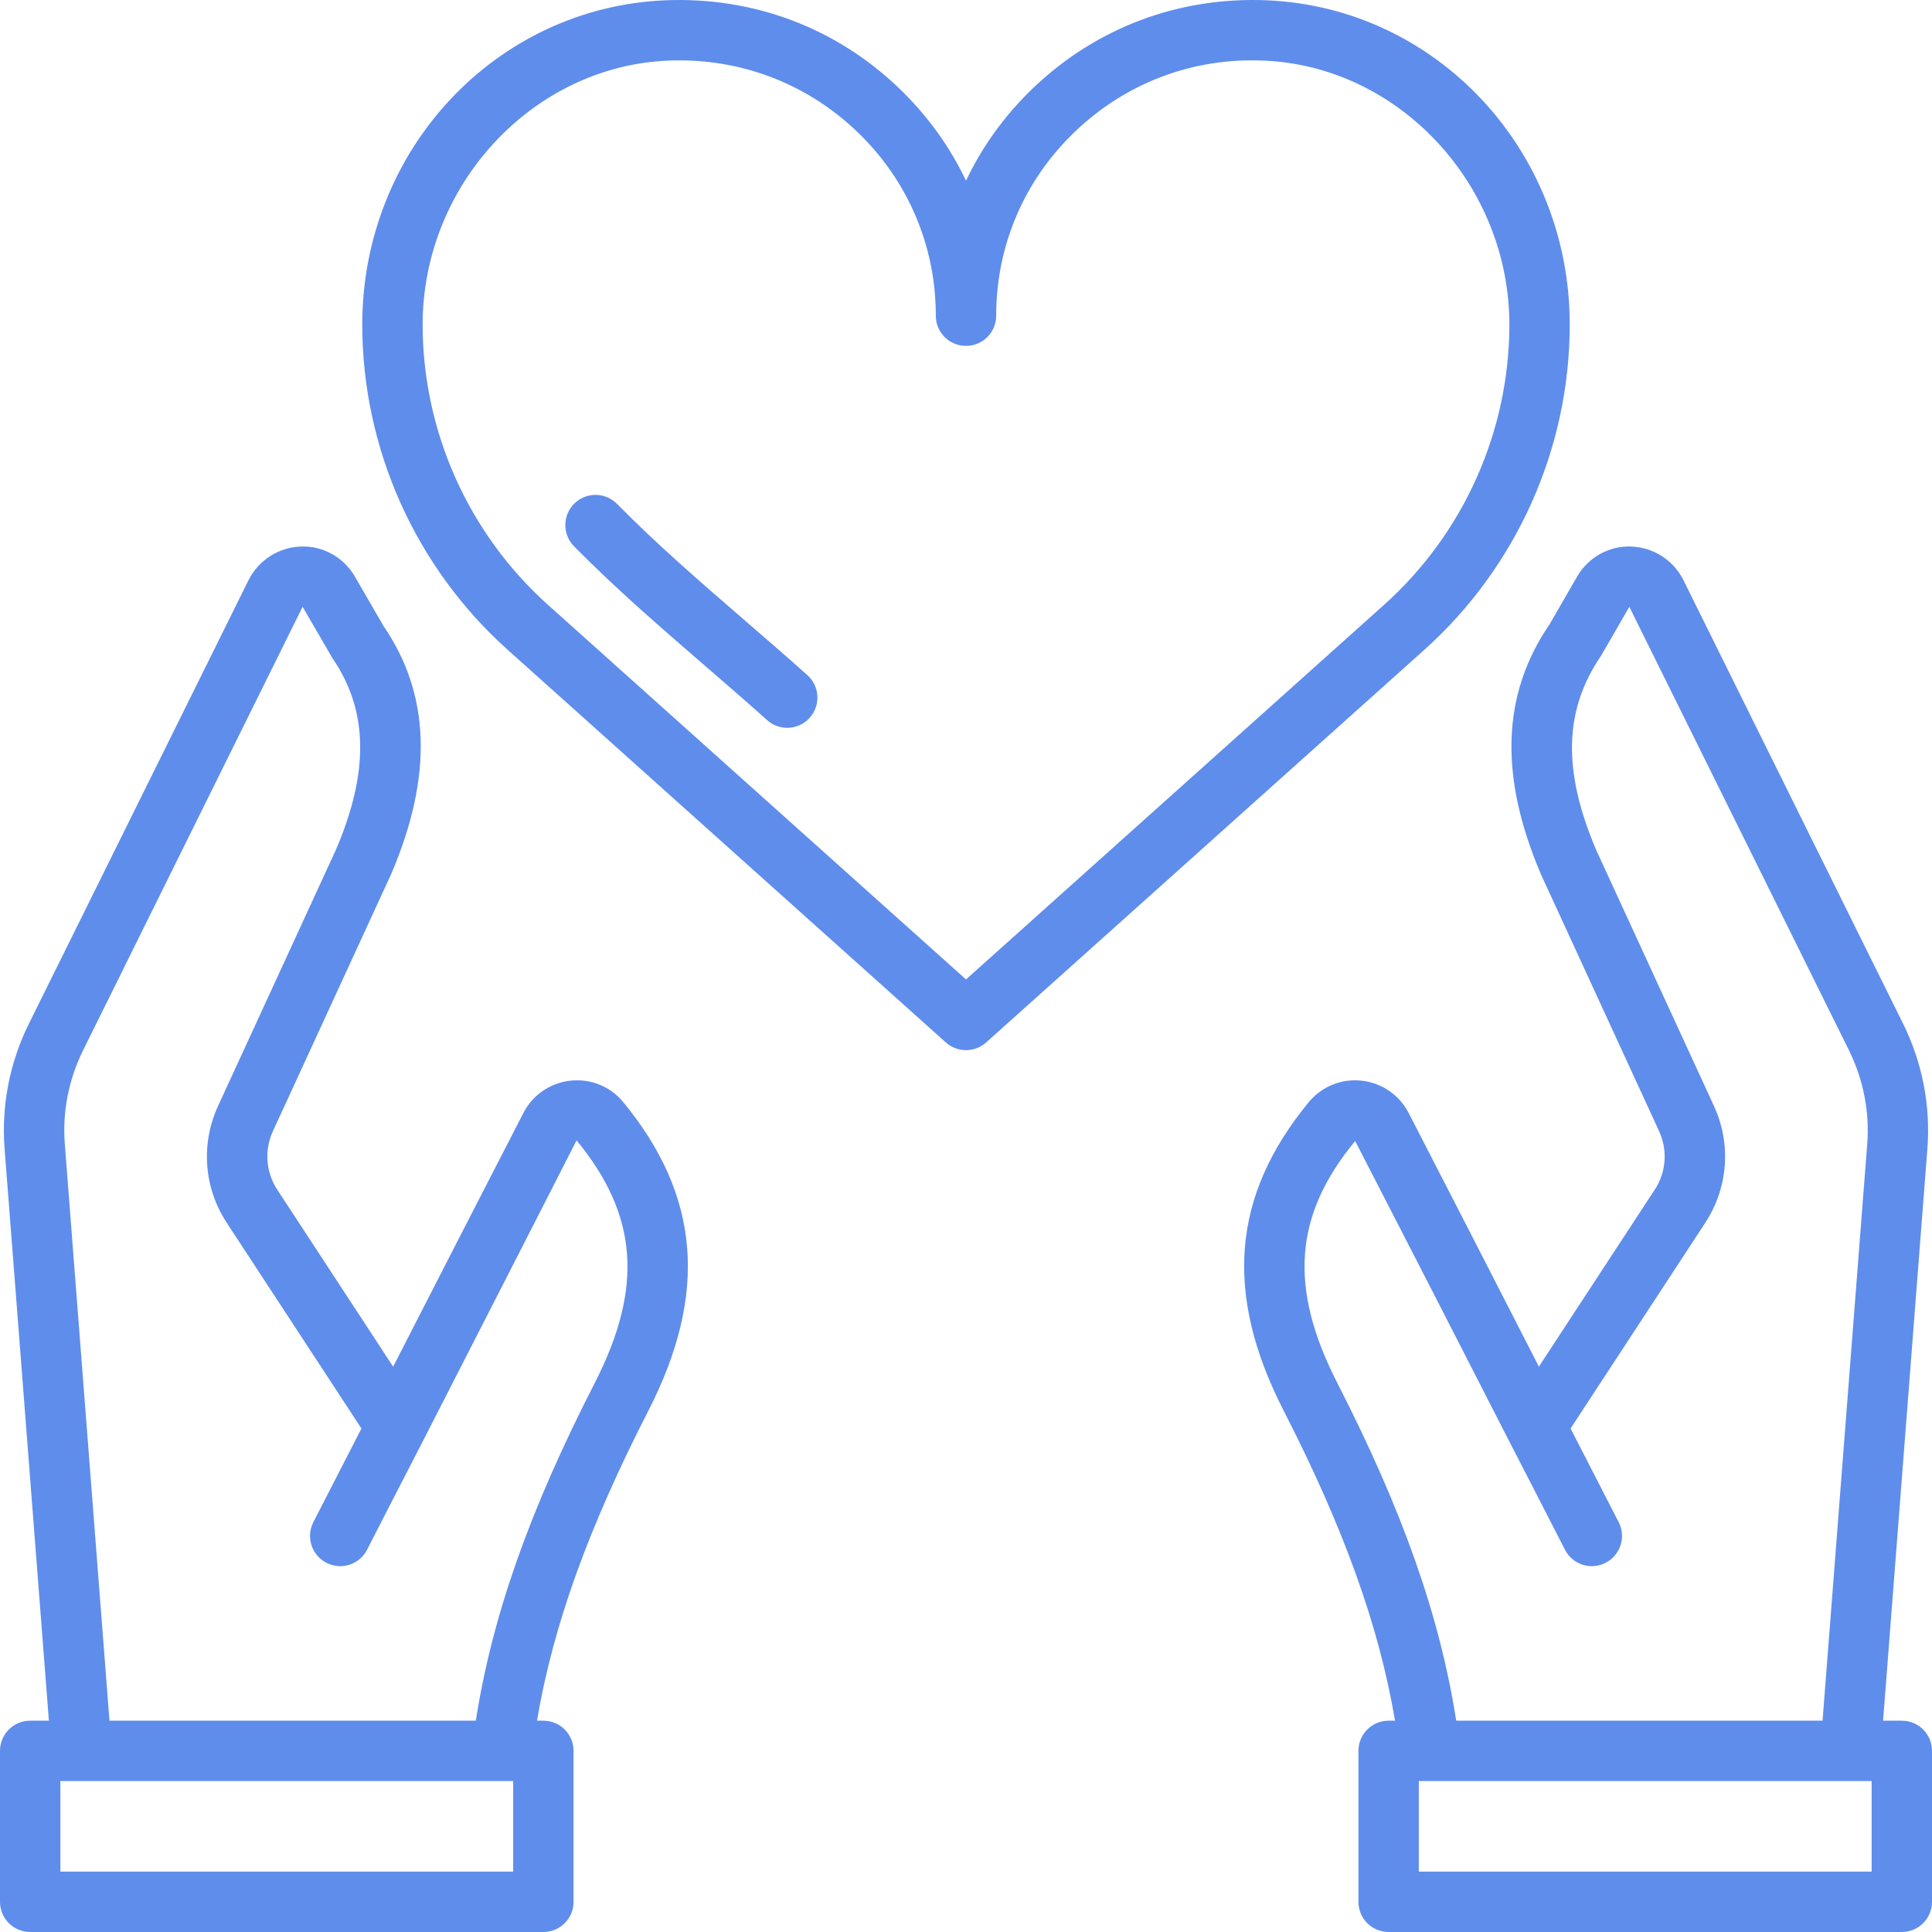
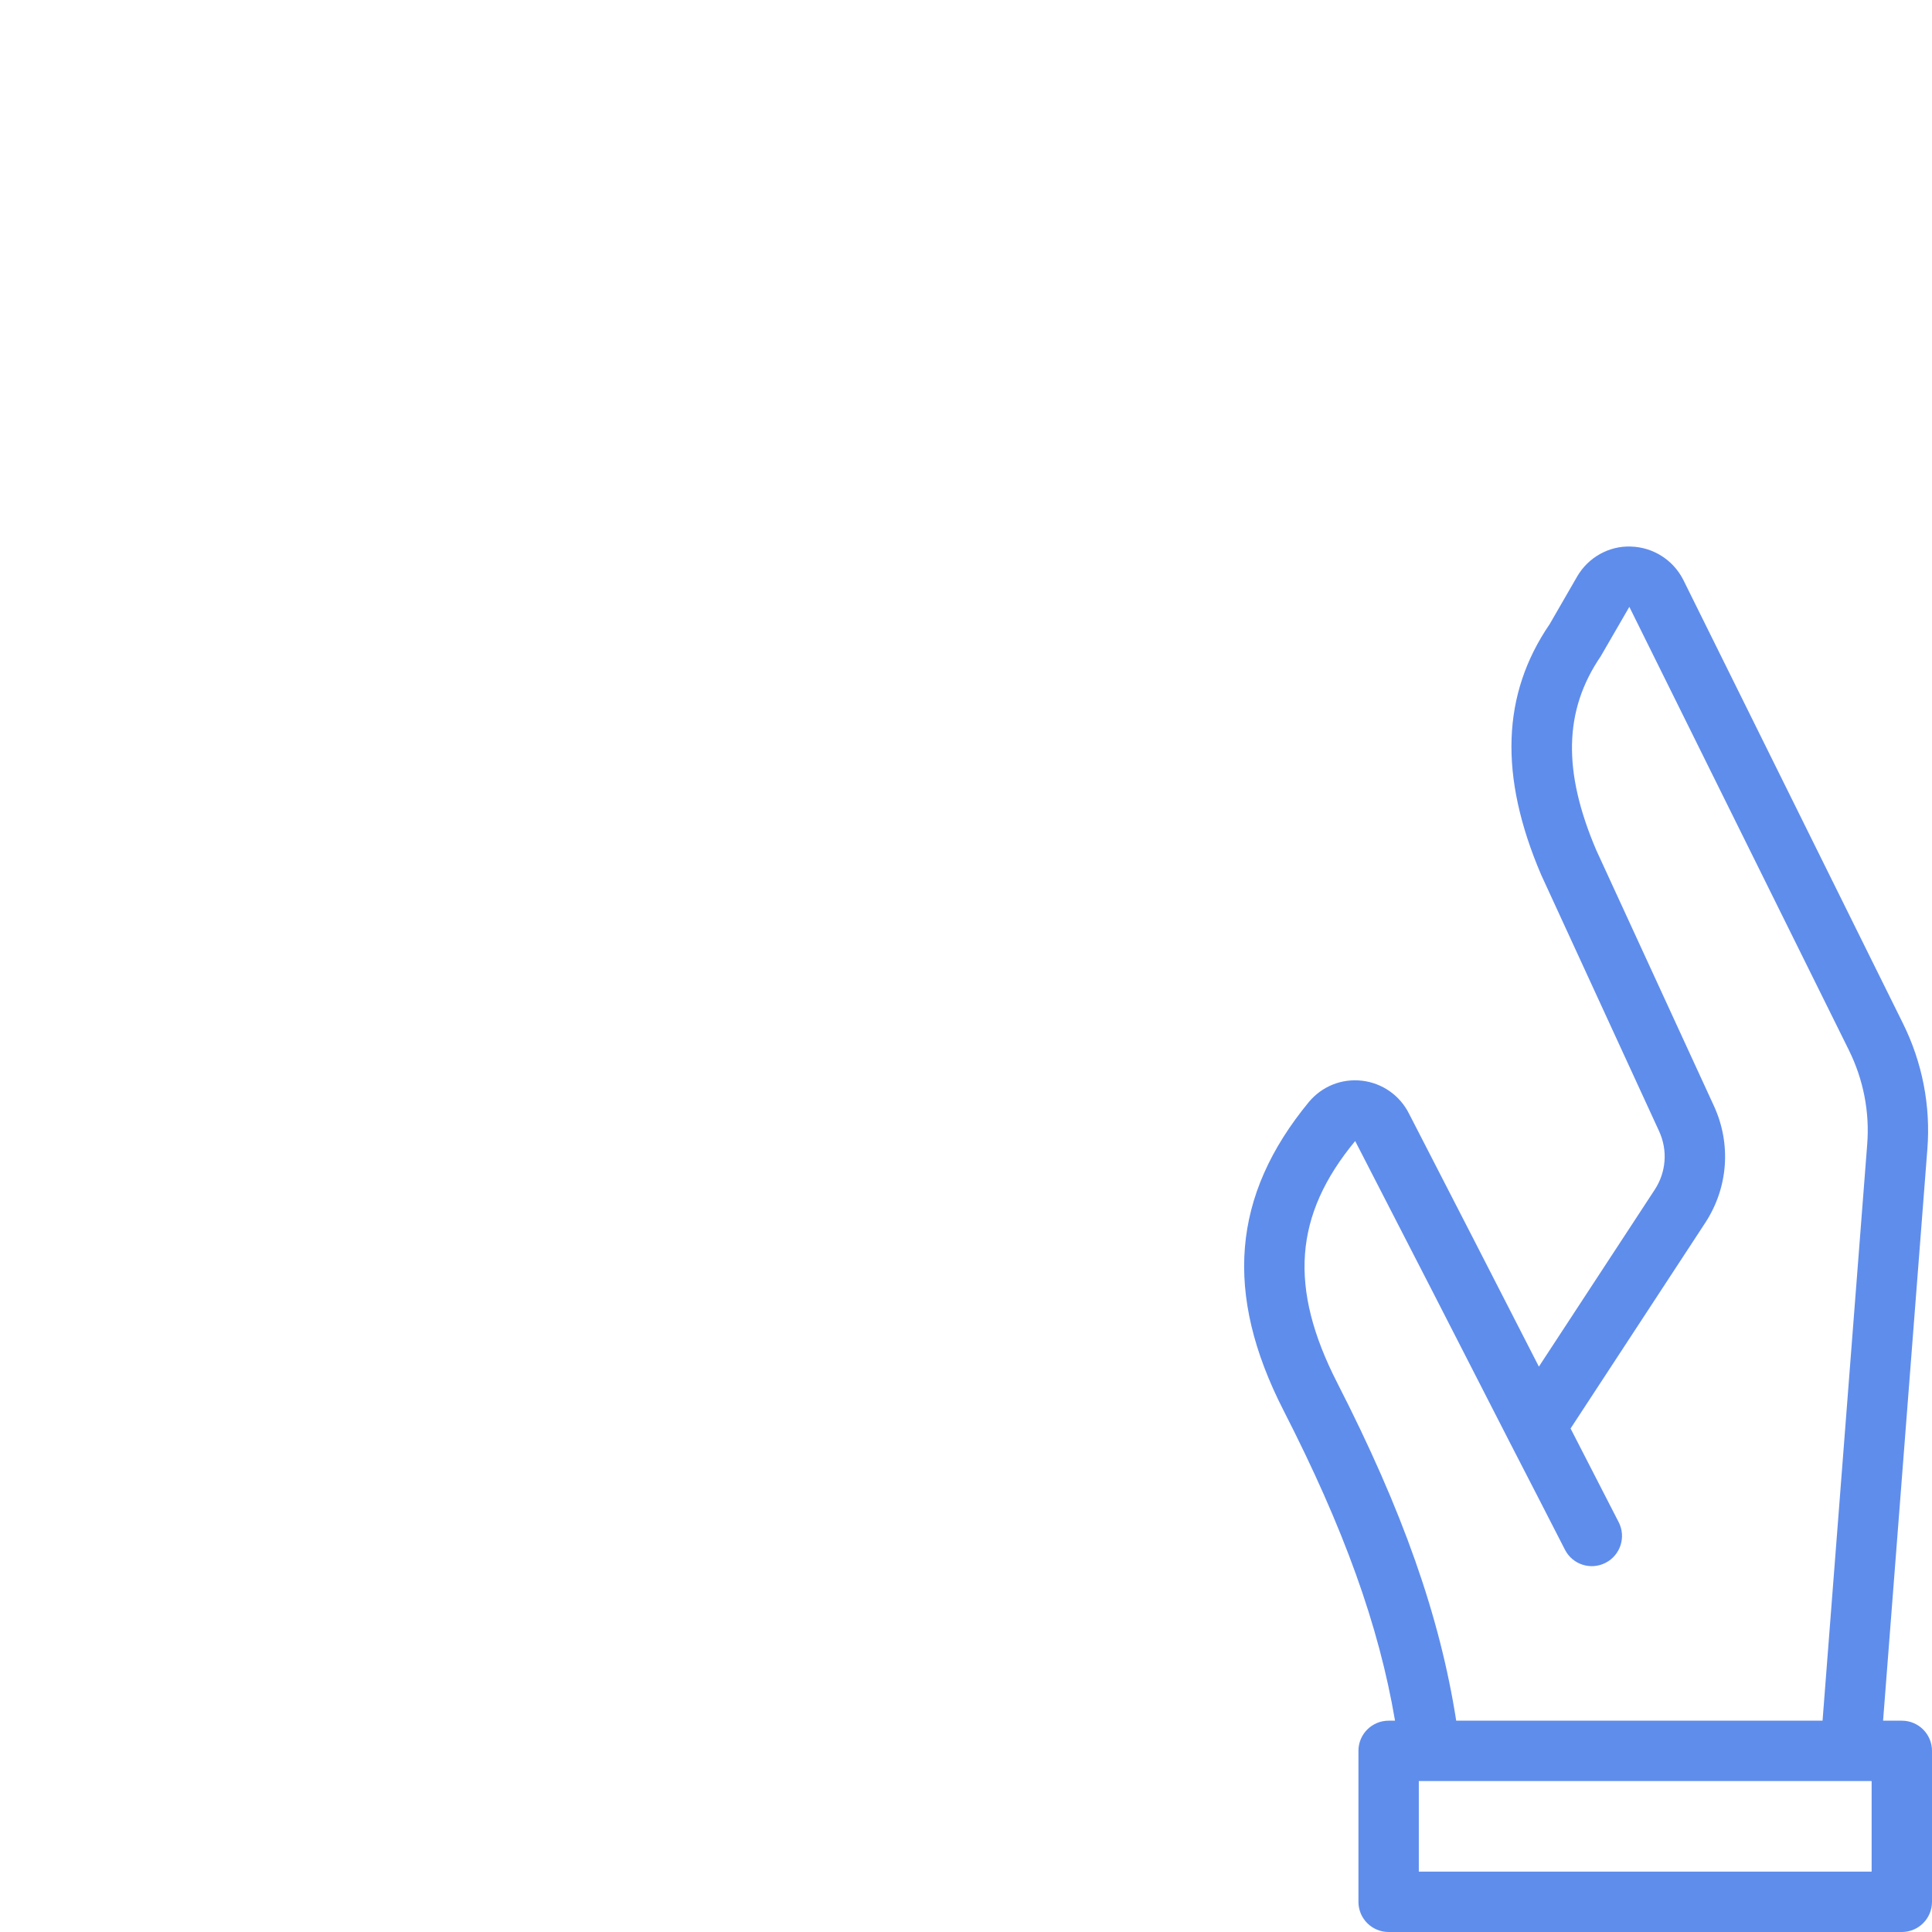
<svg xmlns="http://www.w3.org/2000/svg" version="1.1" id="Capa_1" x="0px" y="0px" viewBox="0 0 512 512" style="enable-background:new 0 0 512 512;" xml:space="preserve">
  <g>
    <g>
      <g>
-         <path d="M151.064,286.4c-5.376,0.624-10.032,3.888-12.416,8.656c-11.512,22.341-23.007,44.738-34.46,67.125l-30.7-46.885 c-3.04-4.648-3.48-10.448-1.184-15.48l31.368-68.192c11.12-25.984,10.352-47.648-2.032-65.712l-7.6-13.128 c-2.936-5.072-8.472-8.176-14.224-7.944c-5.896,0.16-11.224,3.536-13.944,8.888L7.72,271.16 c-5.168,10.4-7.408,21.944-6.496,33.376L12.957,456H8c-4.424,0-8,3.576-8,8v40c0,4.424,3.576,8,8,8h136c4.424,0,8-3.584,8-8v-40 c0-4.424-3.576-8-8-8h-1.691c4.259-25.175,13.547-50.952,29.539-82.2c15.848-30.984,13.72-56.976-6.752-81.816 C161.648,287.864,156.424,285.776,151.064,286.4z M136,496H16v-24h120V496z M157.6,366.52 c-17.319,33.842-27.177,61.787-31.502,89.48H29.012L17.184,303.28c-0.688-8.552,1-17.2,4.872-25.016l58.136-117.456l7.92,13.632 c9.488,13.88,9.76,30.056,0.936,50.696L57.76,293.152c-4.608,10.08-3.736,21.632,2.336,30.912l35.69,54.506 c-4.248,8.244-8.5,16.528-12.746,24.822c-2.016,3.936-0.456,8.752,3.472,10.768c3.936,2.032,8.76,0.464,10.768-3.472 c4.96-9.672,9.912-19.344,14.888-28.968c13.512-26.464,27.112-52.944,40.624-79.512C169.104,322.008,170.536,341.24,157.6,366.52 z" fill="#000000" style="fill: rgb(95, 141, 236);" />
        <path d="M504,456h-4.965l11.733-151.44c0.912-11.456-1.328-23-6.488-33.392l-58.192-117.504 c-2.68-5.288-8.008-8.656-13.904-8.824c-5.8-0.208-11.288,2.872-14.224,7.944l-7.28,12.616 c-12.704,18.576-13.464,40.24-2.264,66.416l31.272,67.984c2.312,5.048,1.872,10.848-1.176,15.496l-30.692,46.873 c-11.455-22.39-22.946-44.772-34.412-67.033c-2.432-4.848-7.088-8.112-12.464-8.736c-5.376-0.616-10.584,1.464-14.072,5.632 c-20.432,24.8-22.56,50.784-6.712,81.768c15.992,31.249,25.274,57.02,29.537,82.2H368c-4.424,0-8,3.576-8,8v40 c0,4.424,3.576,8,8,8h136c4.424,0,8-3.584,8-8v-40C512,459.576,508.424,456,504,456z M354.408,366.52 c-12.936-25.288-11.496-44.52,4.728-64.136c13.592,26.392,27.192,52.864,40.72,79.368c4.96,9.592,9.912,19.264,14.872,28.936 c2.008,3.944,6.84,5.496,10.768,3.472c3.936-2.016,5.488-6.84,3.472-10.768c-4.252-8.304-8.506-16.595-12.75-24.829 l35.686-54.499c6.072-9.28,6.944-20.832,2.328-30.928l-31.192-67.808c-8.912-20.84-8.648-37.008,1.168-51.4l7.584-13.104 l58.168,117.448c3.864,7.808,5.552,16.456,4.864,25.032L482.996,456H385.91C381.585,428.314,371.727,400.369,354.408,366.52z M496,496H376v-24h120V496z" fill="#000000" style="fill: rgb(95, 141, 236);" />
-         <path d="M416,86.04c0-46.232-35.232-83.992-80.208-85.96c-23.368-0.992-45.256,7.232-61.984,23.24 c-7.512,7.184-13.496,15.488-17.808,24.56c-4.312-9.064-10.304-17.376-17.808-24.56C221.464,7.312,199.624-0.896,176.208,0.08 C131.232,2.048,96,39.816,96,86.056c0.024,32.824,14.088,64.24,38.568,86.176l116.096,104.032c1.512,1.36,3.432,2.04,5.336,2.04 s3.824-0.68,5.336-2.04l116.096-104.032C401.912,150.296,415.976,118.88,416,86.04z M366.76,160.312L256,259.56l-110.76-99.248 c-21.096-18.904-33.216-45.984-33.24-74.272c0-37.016,29.12-68.4,64.912-69.968C177.96,16.024,179,16,180.032,16 c17.68,0,34.304,6.64,47.104,18.888C240.584,47.768,248,65.088,248,83.664c0,4.424,3.576,8,8,8s8-3.576,8-8 c0-18.584,7.416-35.904,20.872-48.768c13.544-12.968,31.368-19.72,50.216-18.824C370.88,17.64,400,49.032,400,86.048 C399.976,114.336,387.864,141.408,366.76,160.312z" fill="#000000" style="fill: rgb(95, 141, 236);" />
-         <path d="M213.96,178.92c-5.432-4.88-10.992-9.672-16.56-14.488c-11.44-9.896-23.288-20.128-33.88-30.896 c-3.12-3.144-8.16-3.192-11.32-0.088c-3.144,3.104-3.184,8.168-0.088,11.32c11.056,11.224,23.144,21.664,34.832,31.768 c5.496,4.752,10.976,9.488,16.352,14.304c1.52,1.368,3.432,2.04,5.336,2.04c2.2,0,4.376-0.896,5.952-2.664 C217.528,186.928,217.256,181.872,213.96,178.92z" fill="#000000" style="fill: rgb(95, 141, 236);" />
      </g>
    </g>
  </g>
</svg>